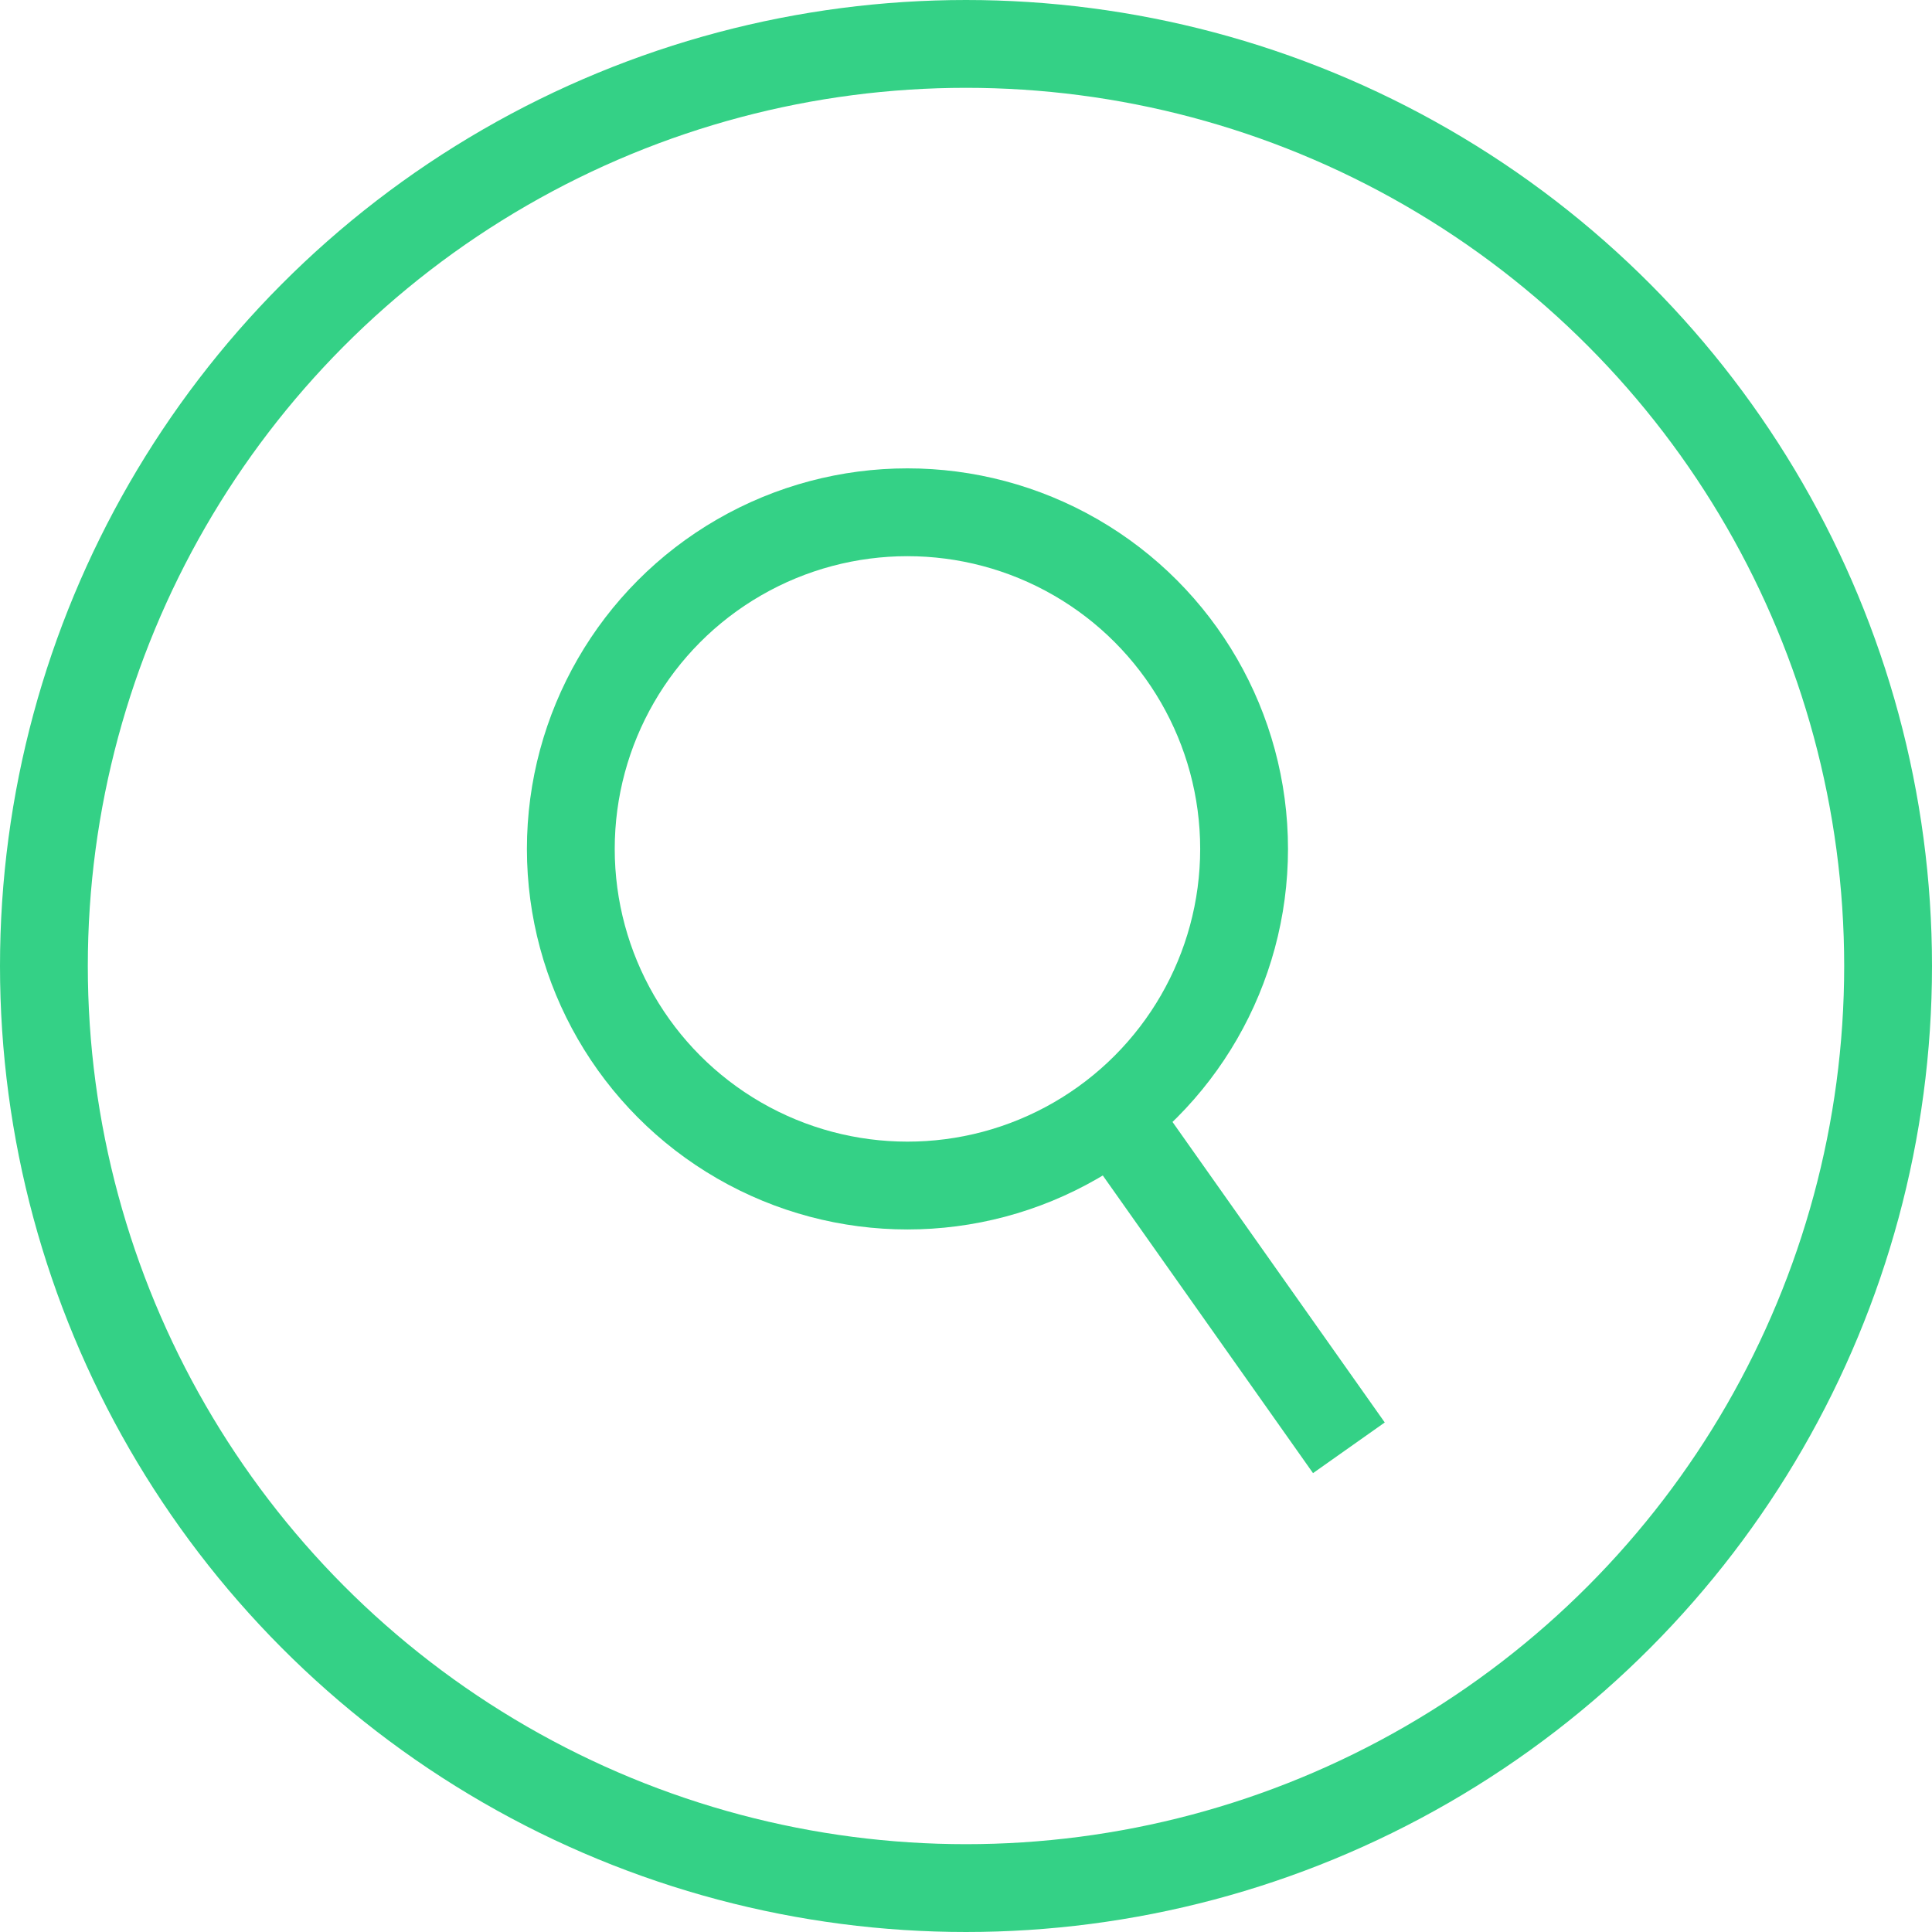
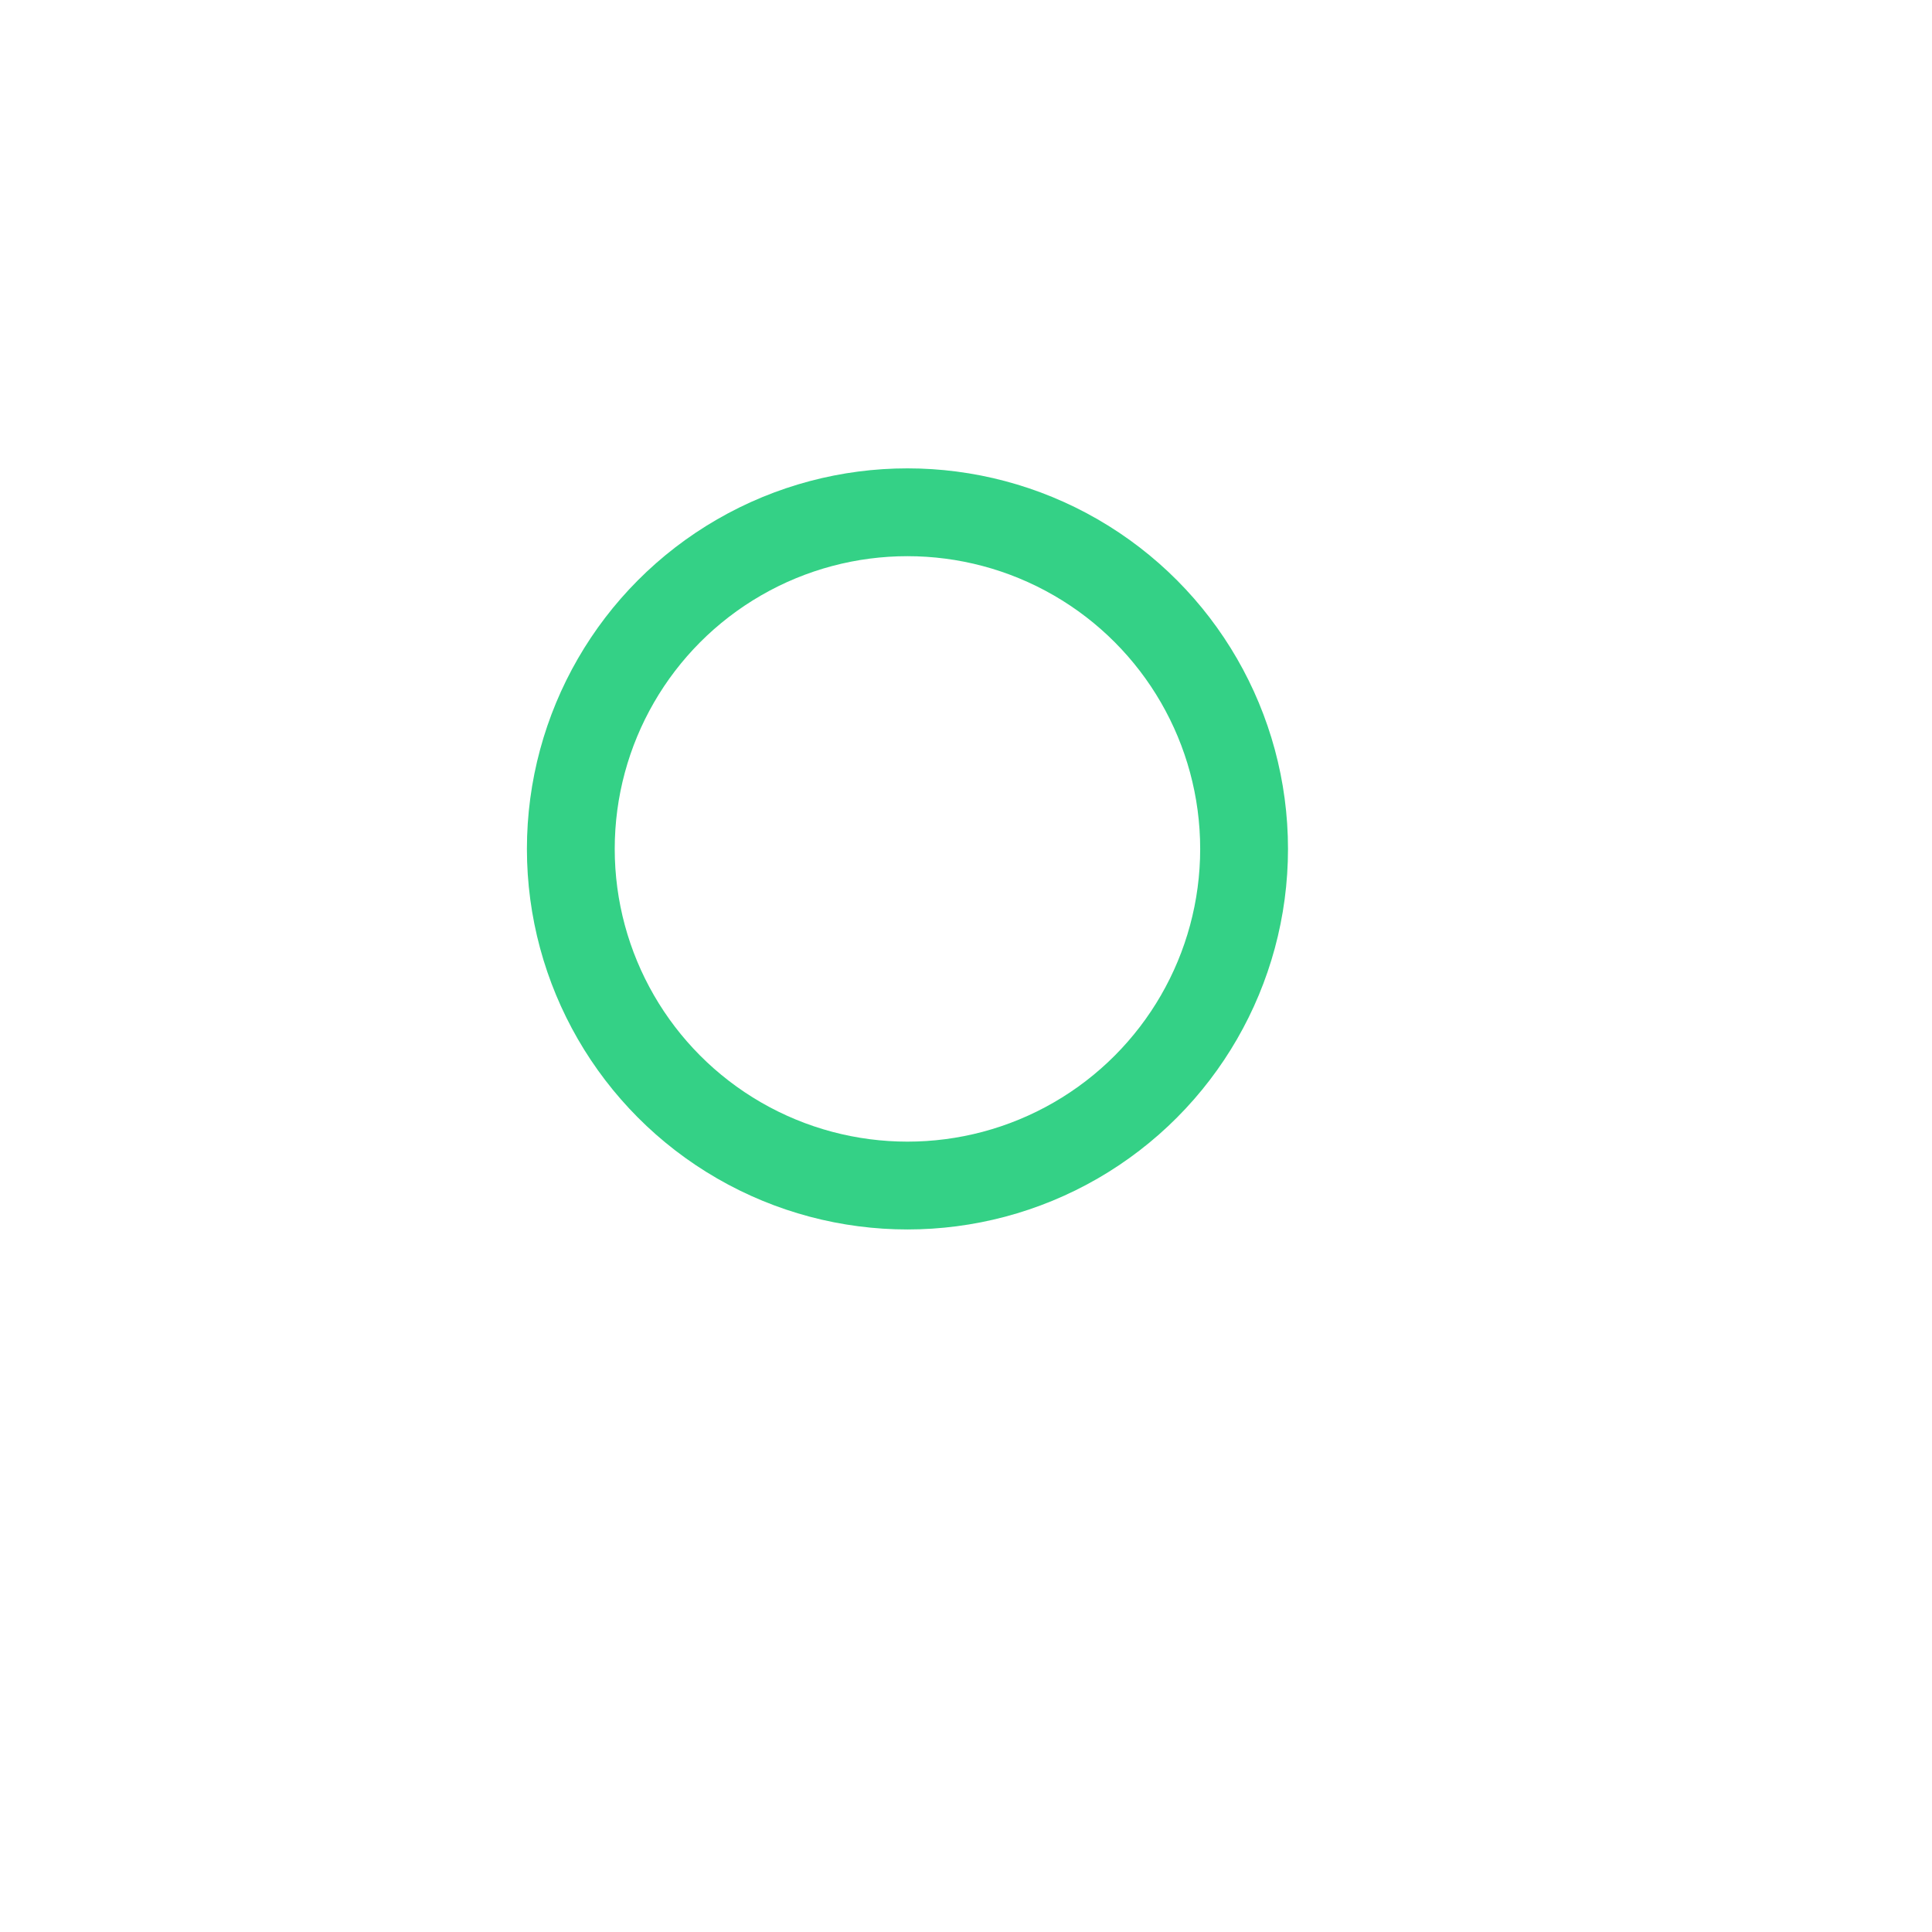
<svg xmlns="http://www.w3.org/2000/svg" width="66" height="66" viewBox="0 0 66 66" fill="none">
-   <circle cx="33" cy="33" r="31.5" stroke="#34D186" stroke-width="3" />
  <circle cx="31" cy="29" r="11.5" stroke="#34D186" stroke-width="3" />
-   <rect x="36.778" y="38.889" width="3" height="14" transform="rotate(-35.234 36.778 38.889)" fill="#34D186" />
</svg>